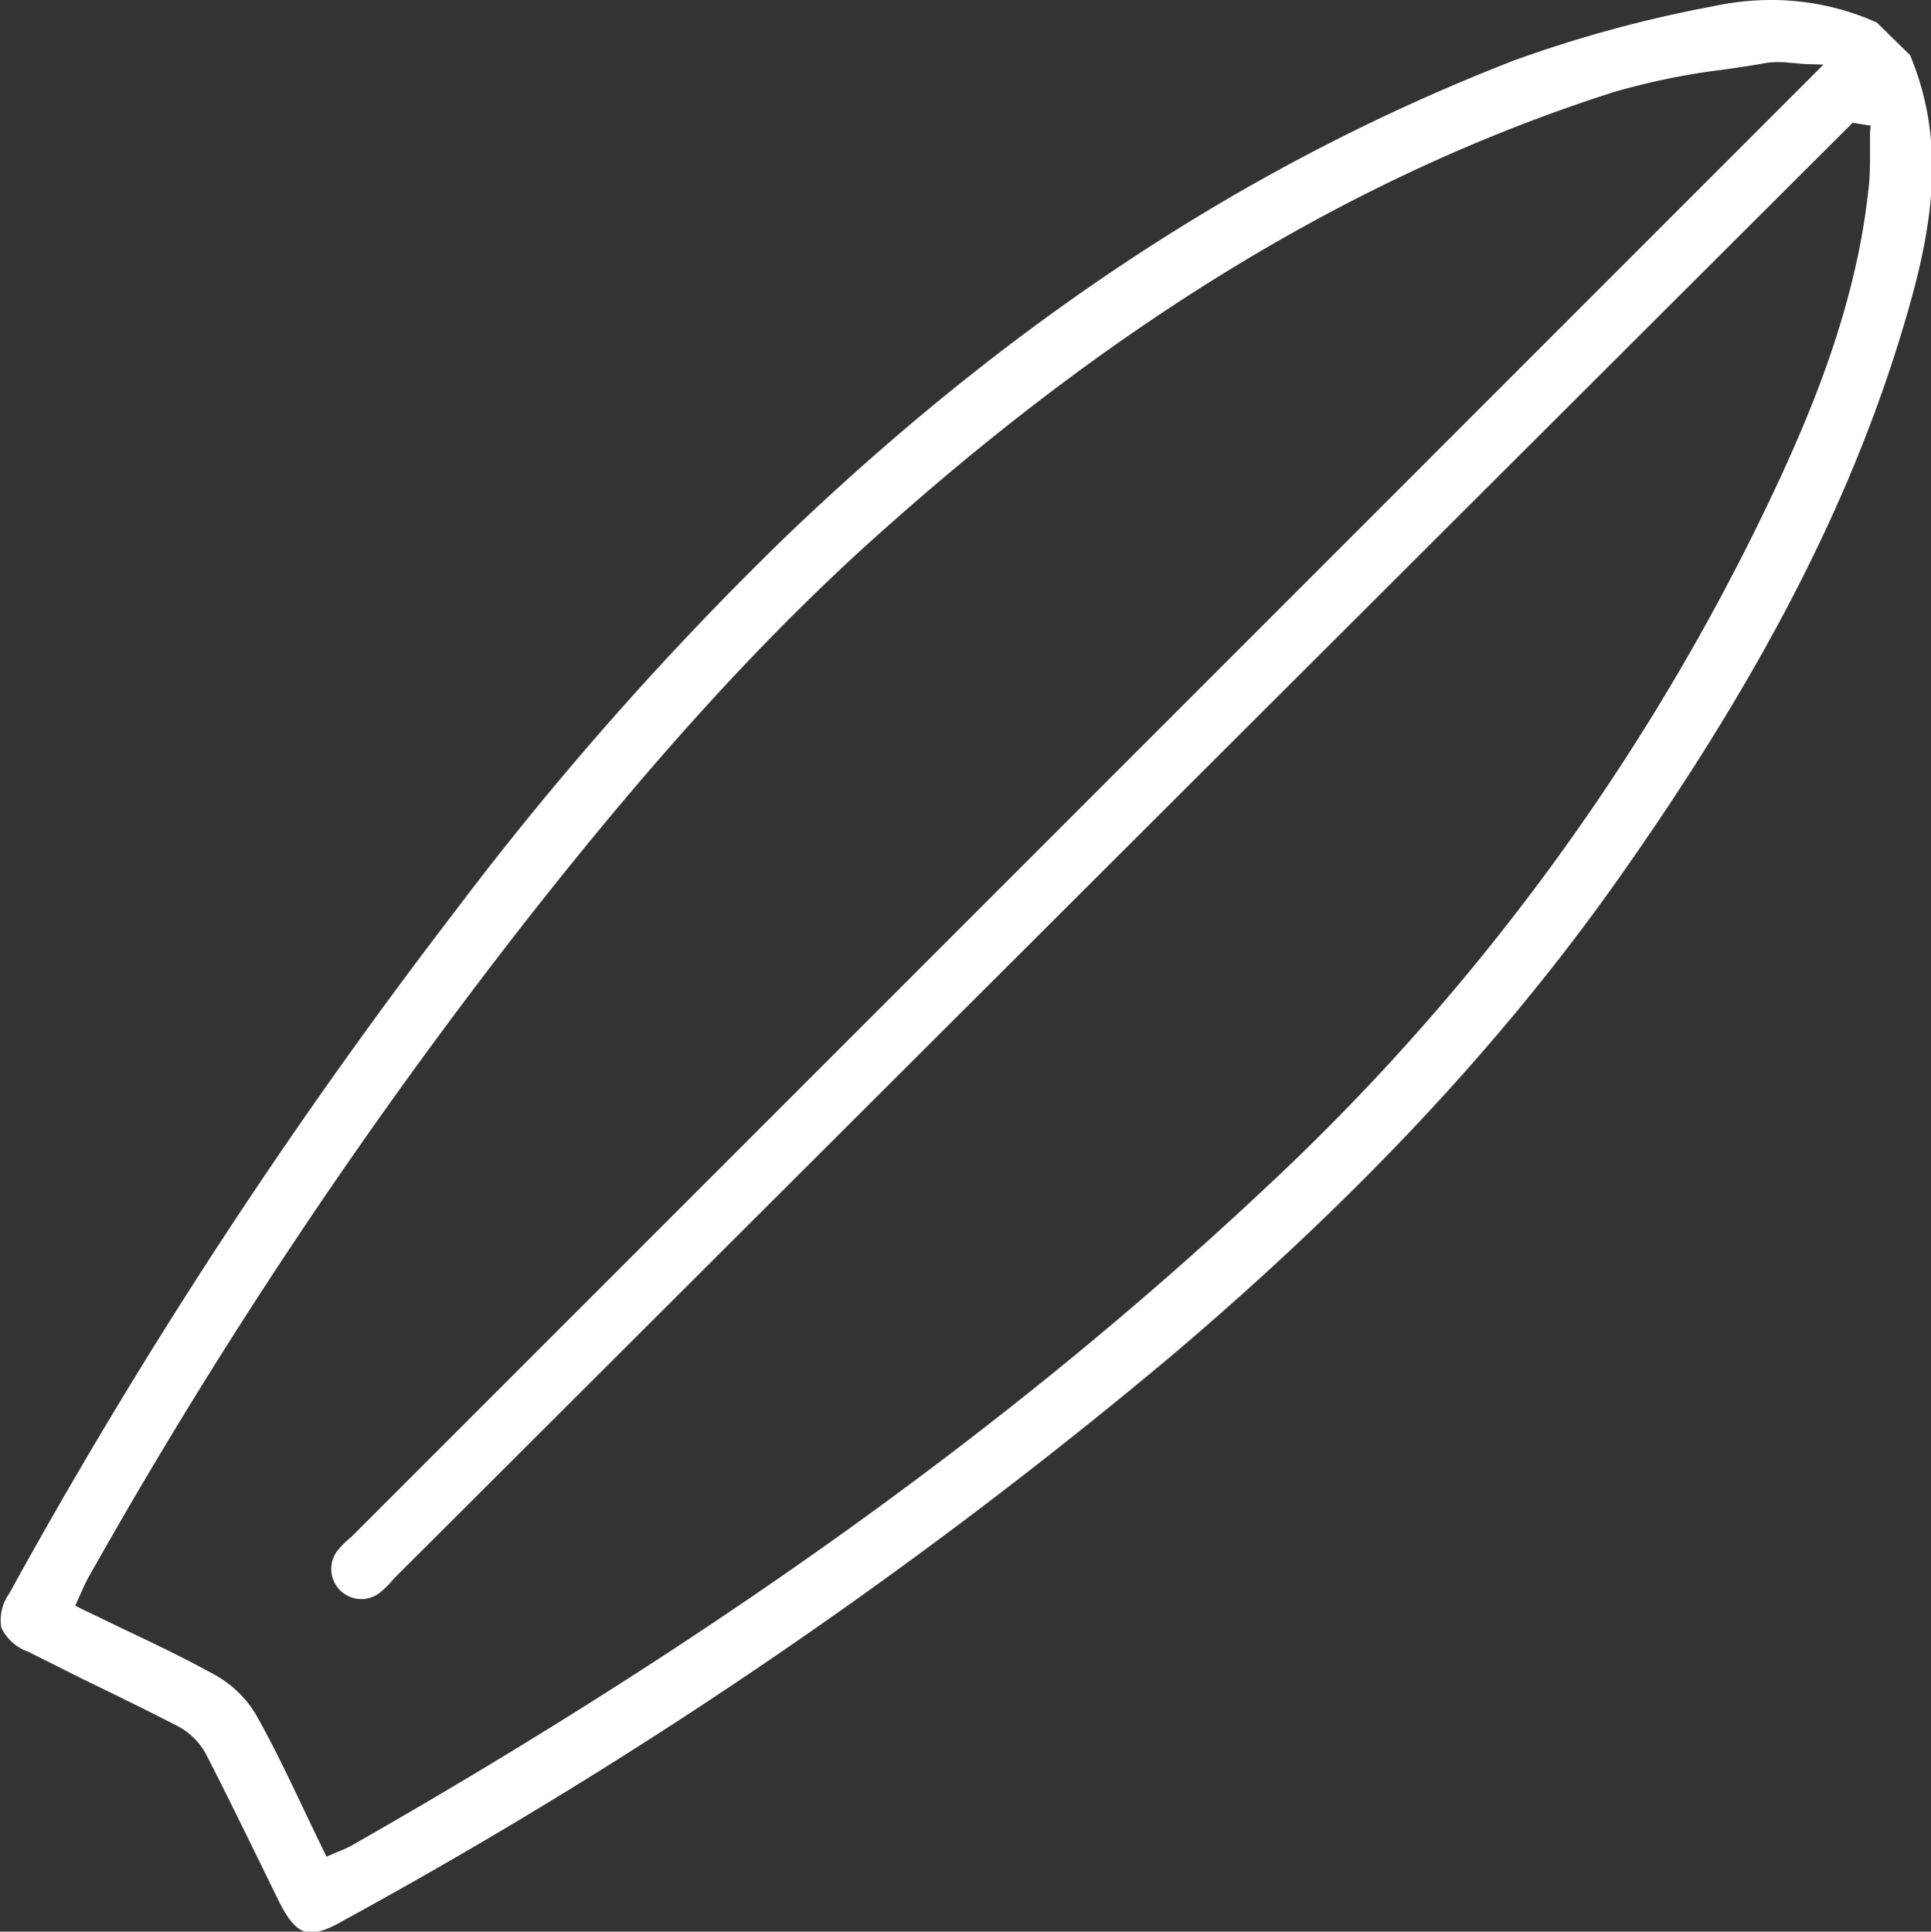
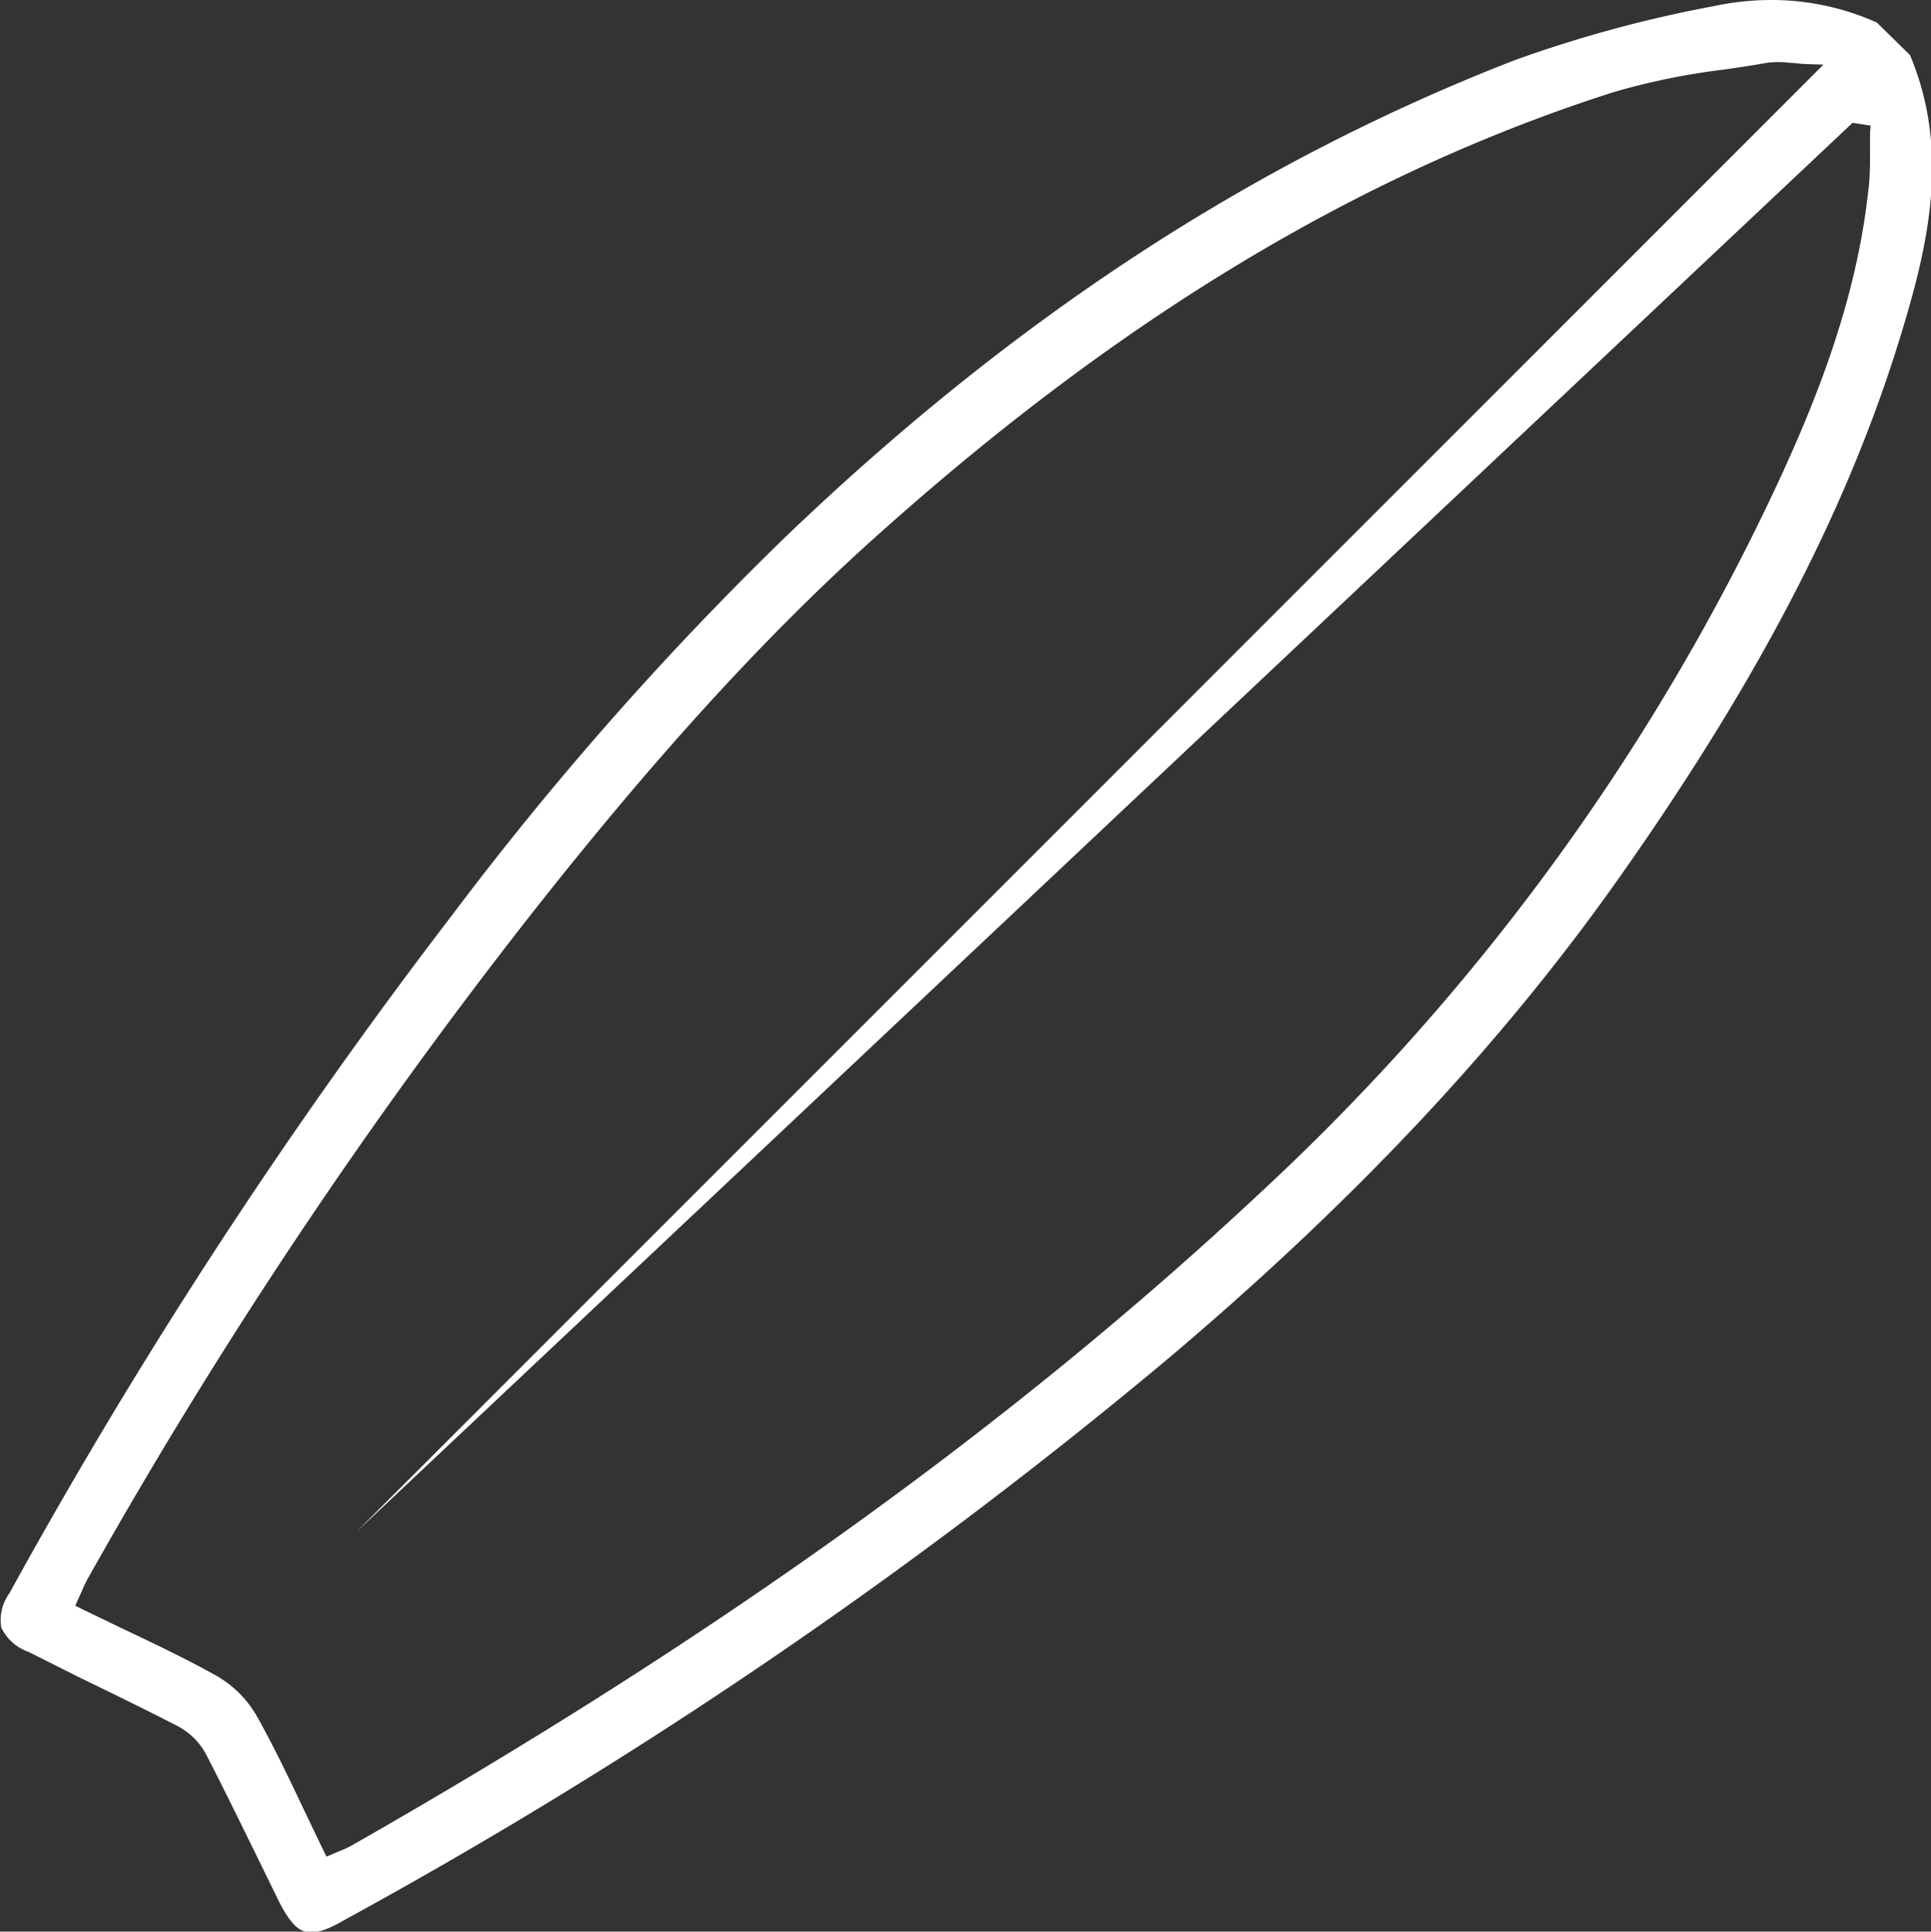
<svg xmlns="http://www.w3.org/2000/svg" id="d84d78e3-9638-4947-af4e-d94a018db022" width="100%" height="100%" viewBox="0 0 132.71 132.74" preserveAspectRatio="none">
  <rect x="0" y="0" width="132.71" height="132.74" fill="#333333" stroke="none" />
  <title>VB_sup-icon</title>
-   <path d="M147.67,20.22a17.72,17.72,0,0,0-7.25-1.55,19.1,19.1,0,0,0-4,.43,87.8,87.8,0,0,0-13.68,3.72c-18,7-34.34,17.68-50,32.67a223.39,223.39,0,0,0-22.94,26,369.5,369.5,0,0,0-30.47,46.66,3.15,3.15,0,0,0-.56,2.37,3.27,3.27,0,0,0,1.88,1.67L24.26,134c2.19,1.06,4.46,2.17,6.66,3.3a4.71,4.71,0,0,1,1.92,1.92c1.25,2.42,2.46,4.91,3.64,7.31l1.31,2.68c0.65,1.32,1.21,2,1.81,2.18s1.41,0,2.64-.72A349.38,349.38,0,0,0,99,112c12.8-10.82,22.94-21.63,31-33.07,9.32-13.22,15.35-24.73,19-36.22,2.13-6.77,3.81-13.42.95-20.25Zm-0.47,7.58c0,0.43,0,.85,0,1.28,0,0.91,0,1.85-.13,2.78-0.82,7.47-3.58,14.26-5.9,19.34a156.62,156.62,0,0,1-35.84,49.4c-17.09,16-37.54,30.68-62.5,44.9a6.62,6.62,0,0,1-.78.36l-0.43.18-0.5.22-0.24-.49c-0.44-.91-0.87-1.81-1.3-2.71-1.08-2.27-2.1-4.42-3.29-6.53a7.47,7.47,0,0,0-2.73-2.7c-2.07-1.16-4.2-2.17-6.45-3.24l-2.76-1.33-0.5-.25,0.45-1c0.14-.32.28-0.62,0.44-0.91A358.74,358.74,0,0,1,55,81.73c8.91-11.34,16.83-20,24.93-27.12C96.24,40.16,112.48,30.46,129.58,25a47.73,47.73,0,0,1,7.58-1.55c1-.14,2-0.29,2.92-0.46a6.23,6.23,0,0,1,1.64,0c0.3,0,.63.06,1,0.08L144,23.11,42.84,124.27a6.84,6.84,0,0,0-1,1,2.07,2.07,0,0,0,2.92,2.87,7.23,7.23,0,0,0,1-1l0.34-.34L146,27.11l1.24,0.19Z" transform="translate(-18.68 -18.67)" fill=" #fff" />
+   <path d="M147.67,20.22a17.72,17.72,0,0,0-7.25-1.55,19.1,19.1,0,0,0-4,.43,87.8,87.8,0,0,0-13.68,3.72c-18,7-34.34,17.68-50,32.67a223.39,223.39,0,0,0-22.94,26,369.5,369.5,0,0,0-30.47,46.66,3.15,3.15,0,0,0-.56,2.37,3.27,3.27,0,0,0,1.88,1.67L24.26,134c2.19,1.06,4.46,2.17,6.66,3.3a4.71,4.71,0,0,1,1.92,1.92c1.25,2.42,2.46,4.91,3.64,7.31l1.31,2.68c0.65,1.32,1.21,2,1.81,2.18s1.41,0,2.64-.72A349.38,349.38,0,0,0,99,112c12.8-10.82,22.94-21.63,31-33.07,9.32-13.22,15.35-24.73,19-36.22,2.13-6.77,3.81-13.42.95-20.25Zm-0.47,7.58c0,0.43,0,.85,0,1.28,0,0.91,0,1.85-.13,2.78-0.82,7.47-3.58,14.26-5.9,19.34a156.62,156.62,0,0,1-35.84,49.4c-17.09,16-37.54,30.68-62.5,44.9a6.62,6.62,0,0,1-.78.36l-0.43.18-0.5.22-0.24-.49c-0.44-.91-0.87-1.81-1.3-2.71-1.08-2.27-2.1-4.42-3.29-6.53a7.47,7.47,0,0,0-2.73-2.7c-2.07-1.16-4.2-2.17-6.45-3.24l-2.76-1.33-0.5-.25,0.45-1c0.14-.32.28-0.62,0.44-0.91A358.74,358.74,0,0,1,55,81.73c8.91-11.34,16.83-20,24.93-27.12C96.24,40.16,112.48,30.46,129.58,25a47.73,47.73,0,0,1,7.58-1.55c1-.14,2-0.29,2.92-0.46a6.23,6.23,0,0,1,1.64,0c0.3,0,.63.06,1,0.08L144,23.11,42.84,124.27l0.34-.34L146,27.11l1.24,0.19Z" transform="translate(-18.68 -18.67)" fill=" #fff" />
</svg>